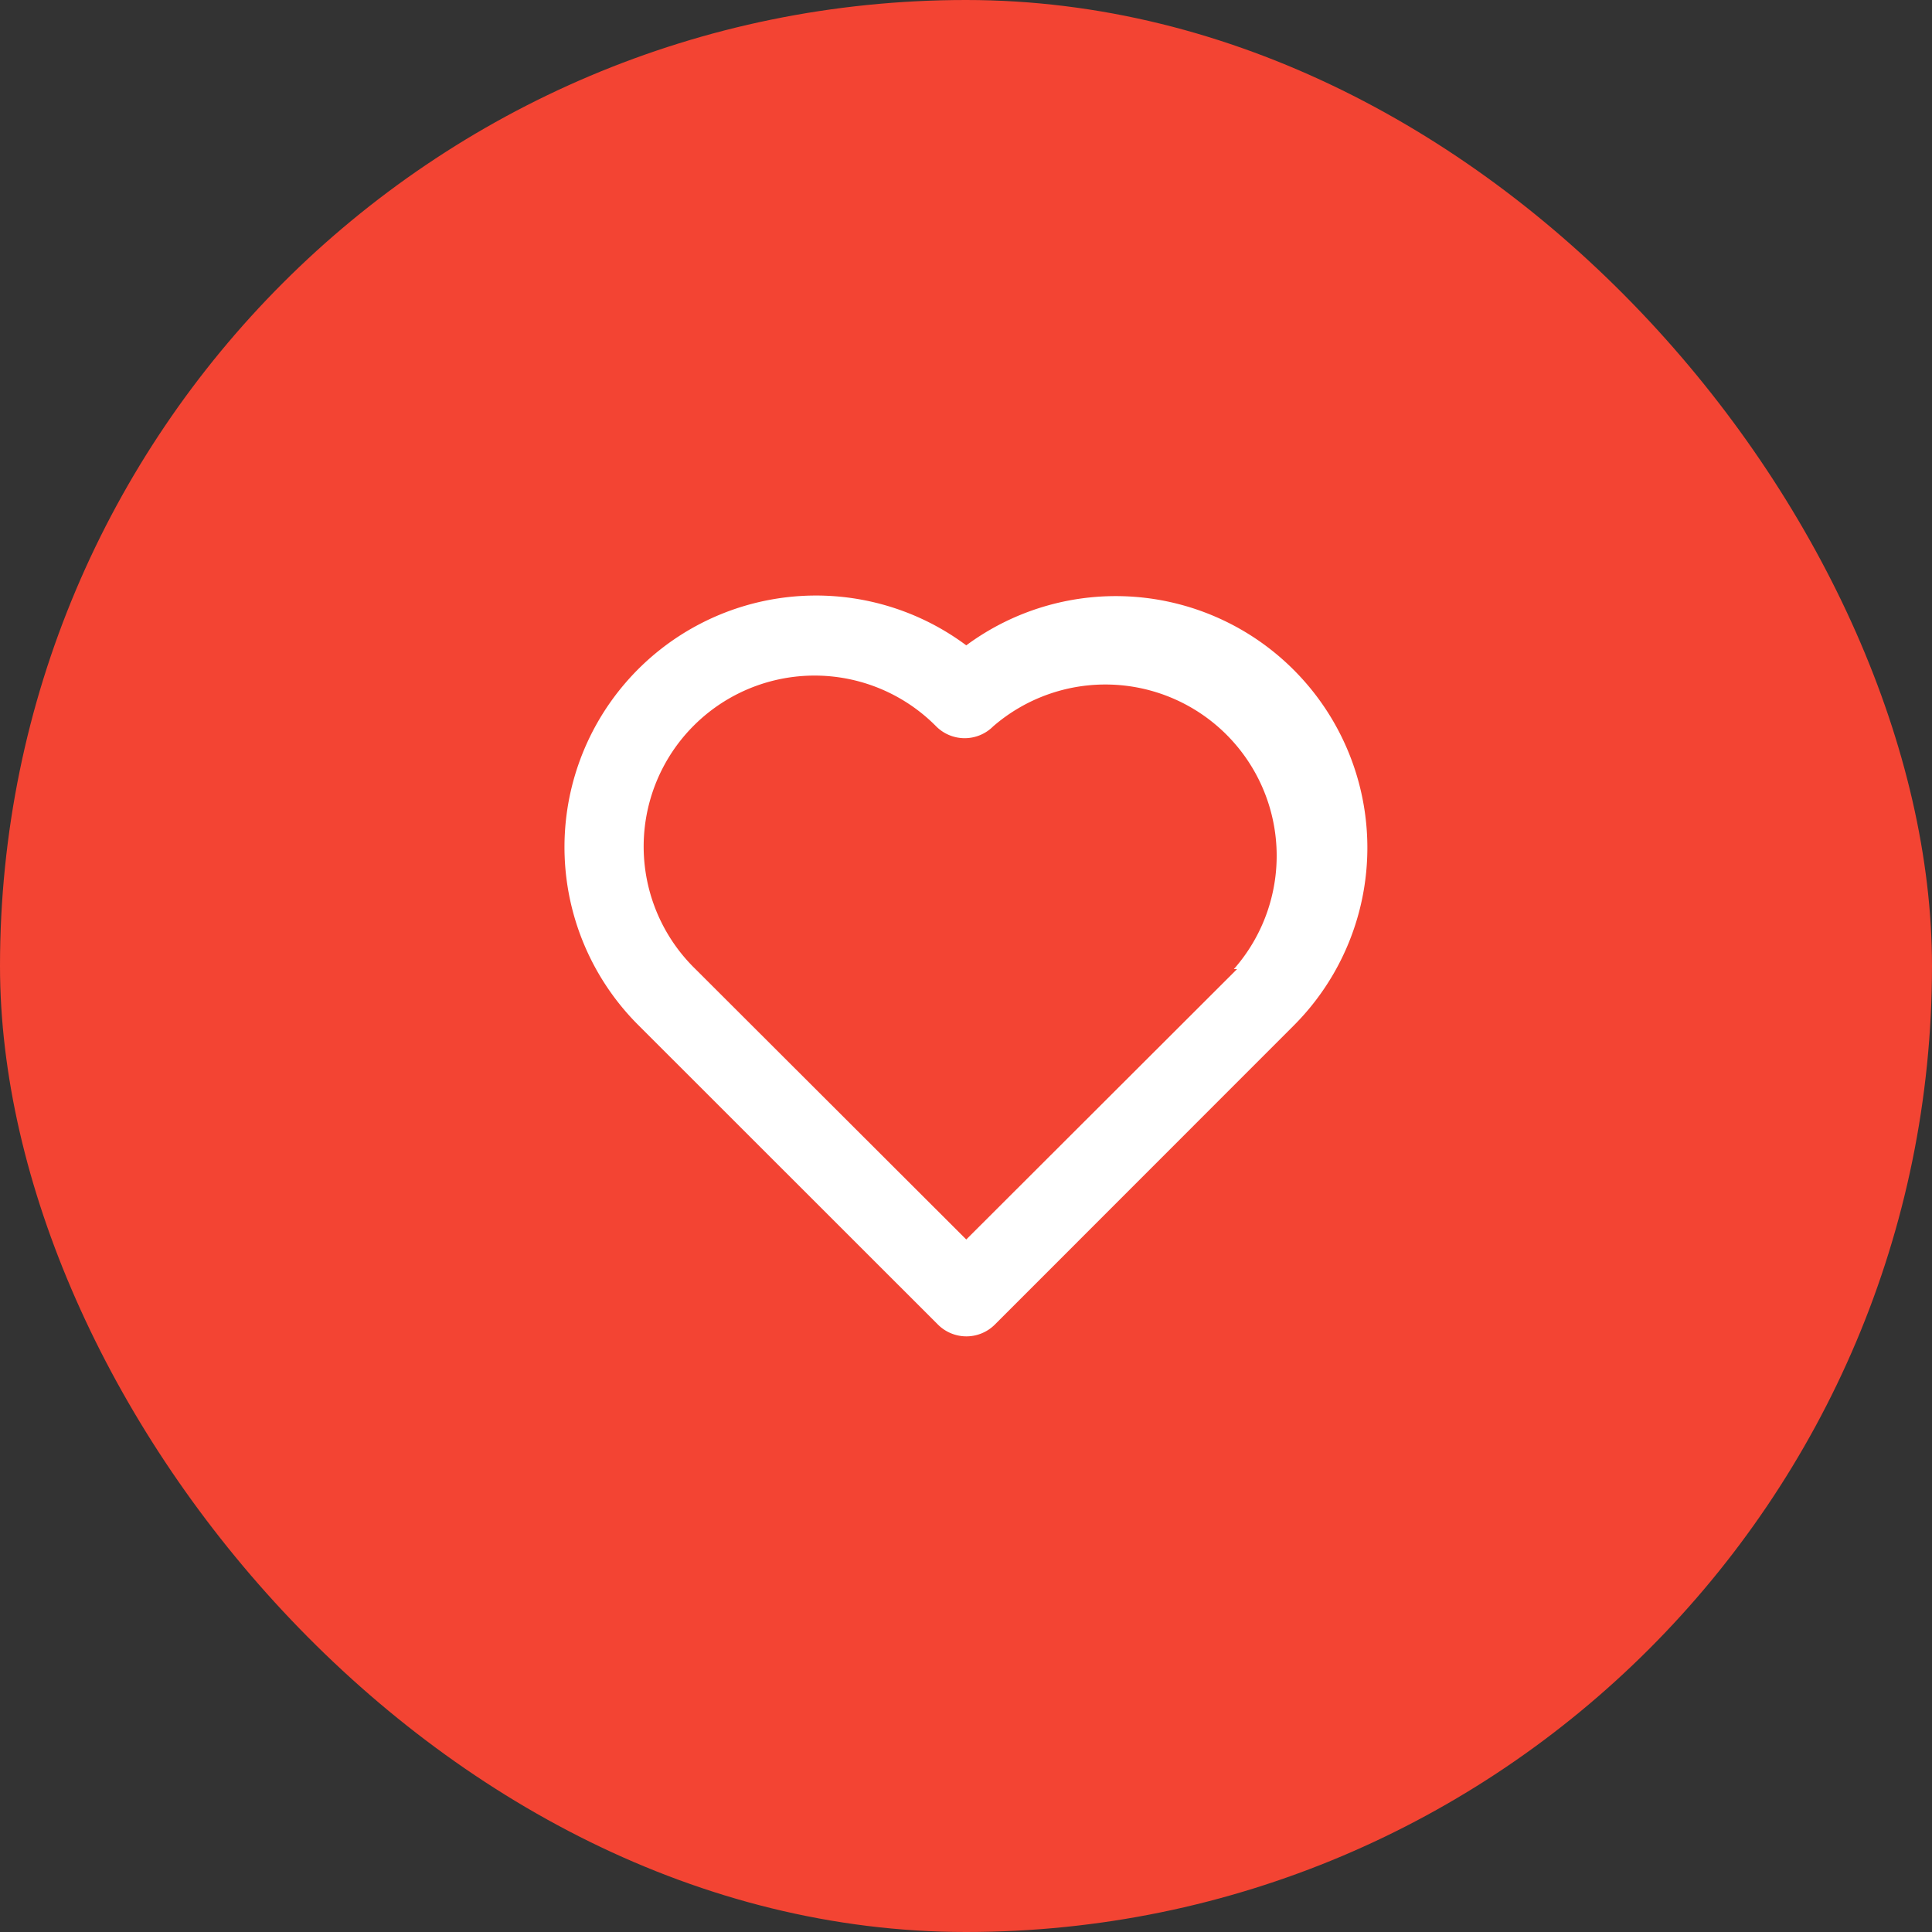
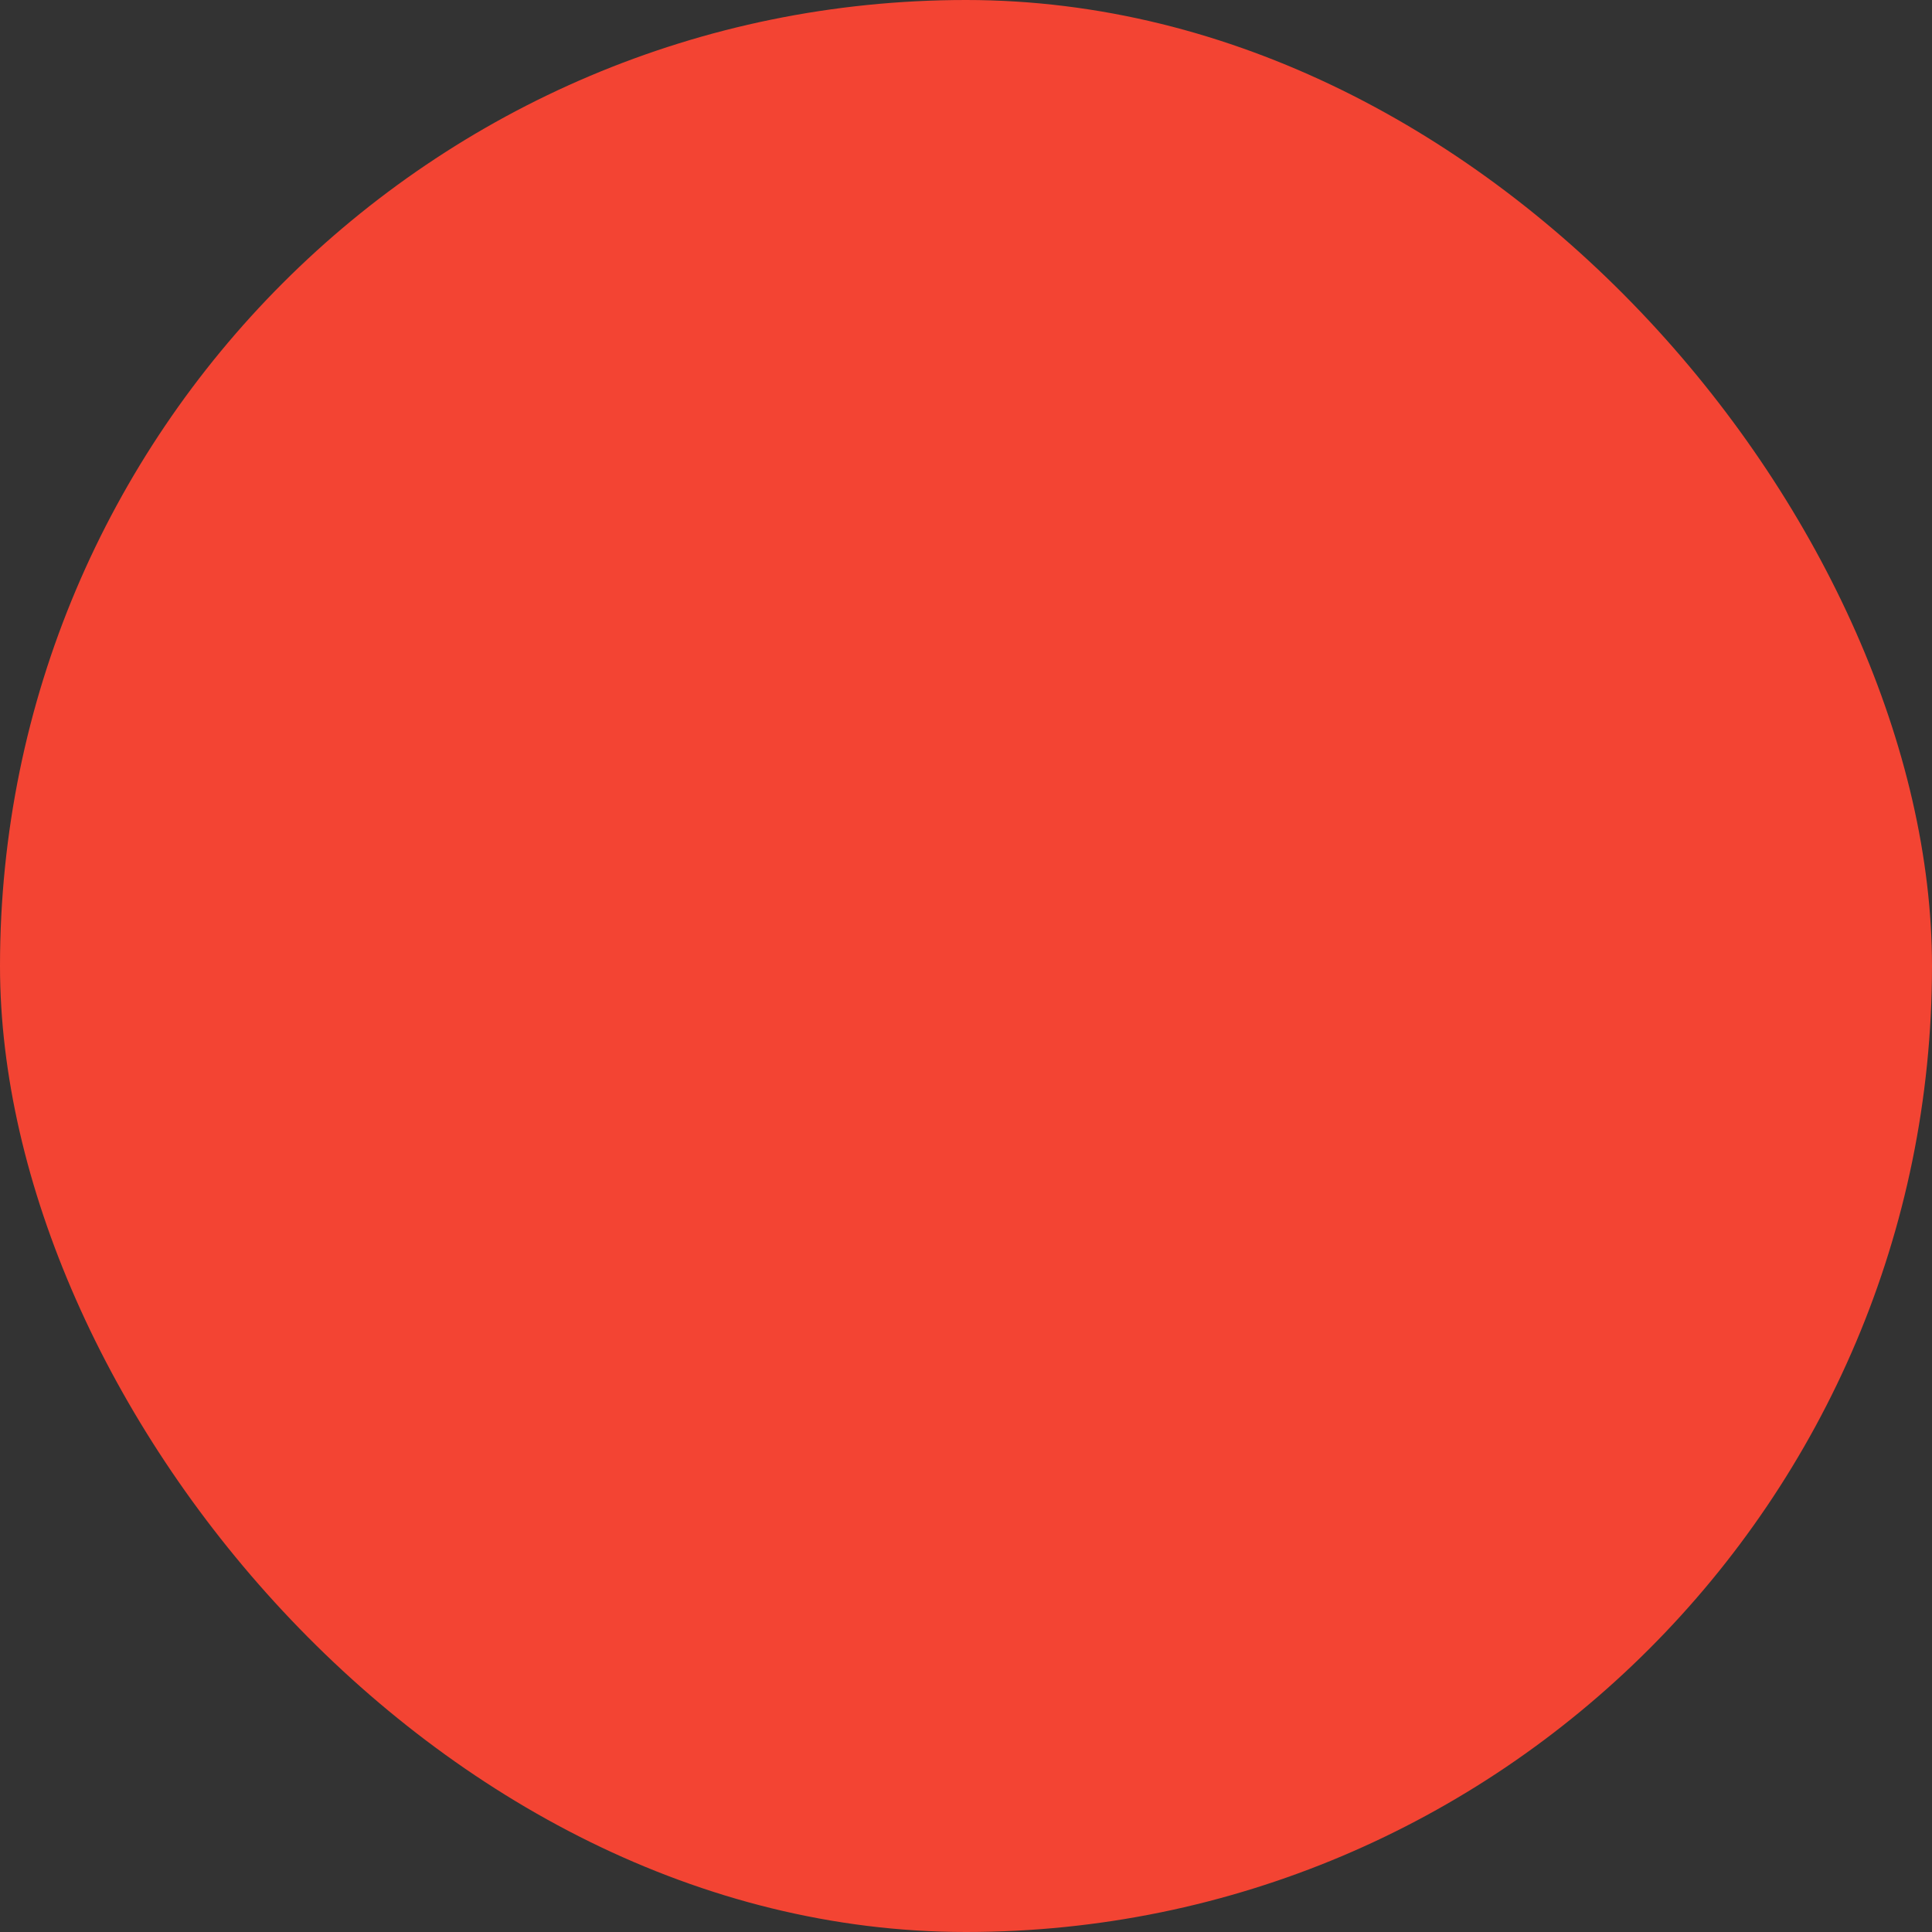
<svg xmlns="http://www.w3.org/2000/svg" width="72" height="72" viewBox="0 0 72 72">
  <rect x="0" y="0" width="72" height="72" fill="#333333" stroke="none" />
  <g id="picto-satisfaction" transform="translate(-744 -3604)">
    <rect id="Rectangle_2180" data-name="Rectangle 2180" width="72" height="72" rx="36" transform="translate(744 3604)" fill="#f34433" />
-     <path id="heart-alt" d="M29.157,5.526a9.374,9.374,0,0,0-12.2-.912,9.374,9.374,0,0,0-12.2,14.174L15.9,29.926a1.5,1.5,0,0,0,2.123,0L29.157,18.787A9.374,9.374,0,0,0,29.157,5.526ZM27.049,16.679,16.957,26.756,6.865,16.679a6.37,6.37,0,1,1,8.971-9.045,1.5,1.5,0,0,0,2.123,0,6.384,6.384,0,0,1,8.971,9.045Z" transform="translate(763.053 3623.436)" fill="#fff" />
  </g>
</svg>